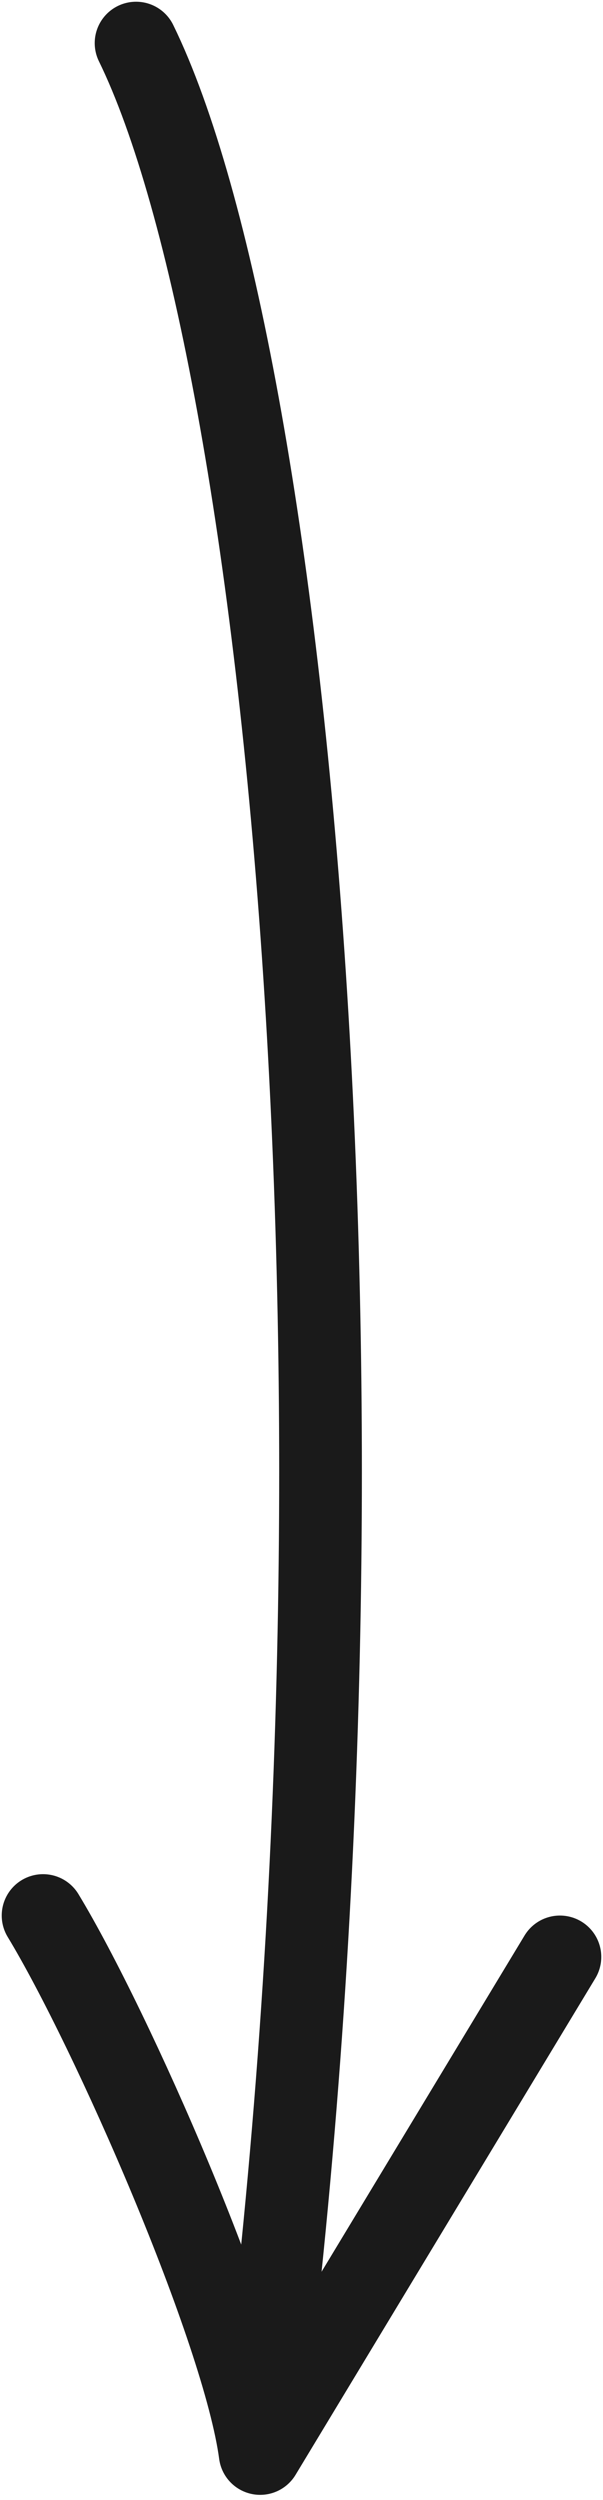
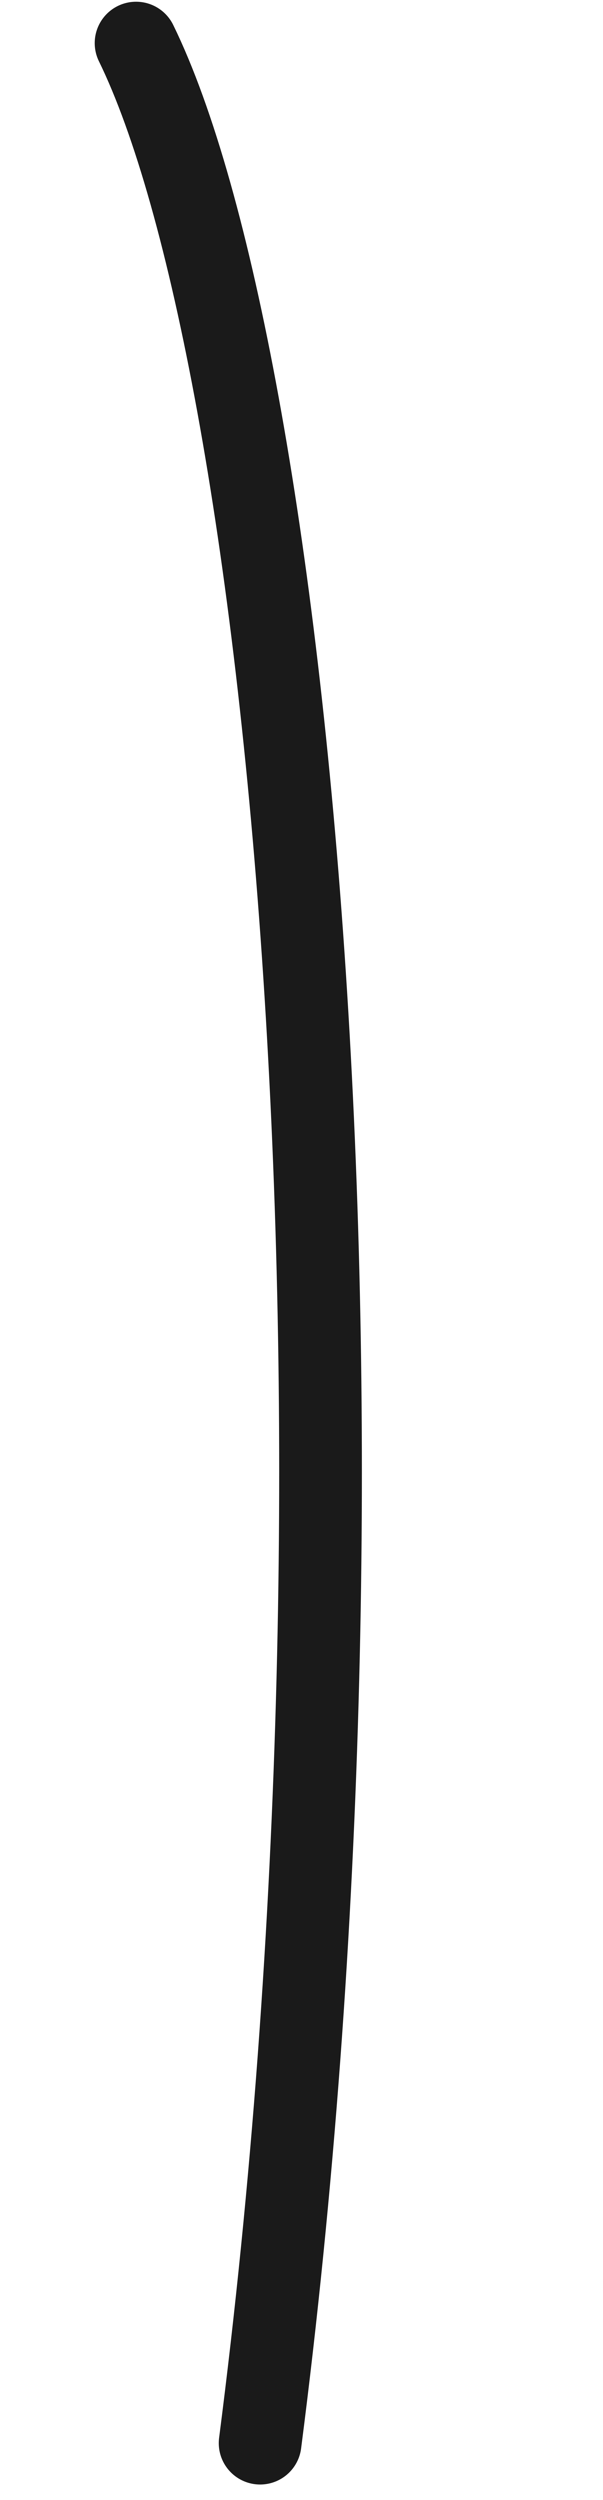
<svg xmlns="http://www.w3.org/2000/svg" width="28" height="116" viewBox="0 0 28 116" fill="none">
-   <path d="M2 88.88C5.2 94.16 11.312 108.08 12.08 113.84L26 90.8" stroke="#1A1A1A" stroke-width="3.84" stroke-linecap="round" stroke-linejoin="round" />
  <path d="M6.318 2C13.358 16.4 18.222 65.744 12.078 113.36" stroke="#1A1A1A" stroke-width="3.84" stroke-linecap="round" />
</svg>